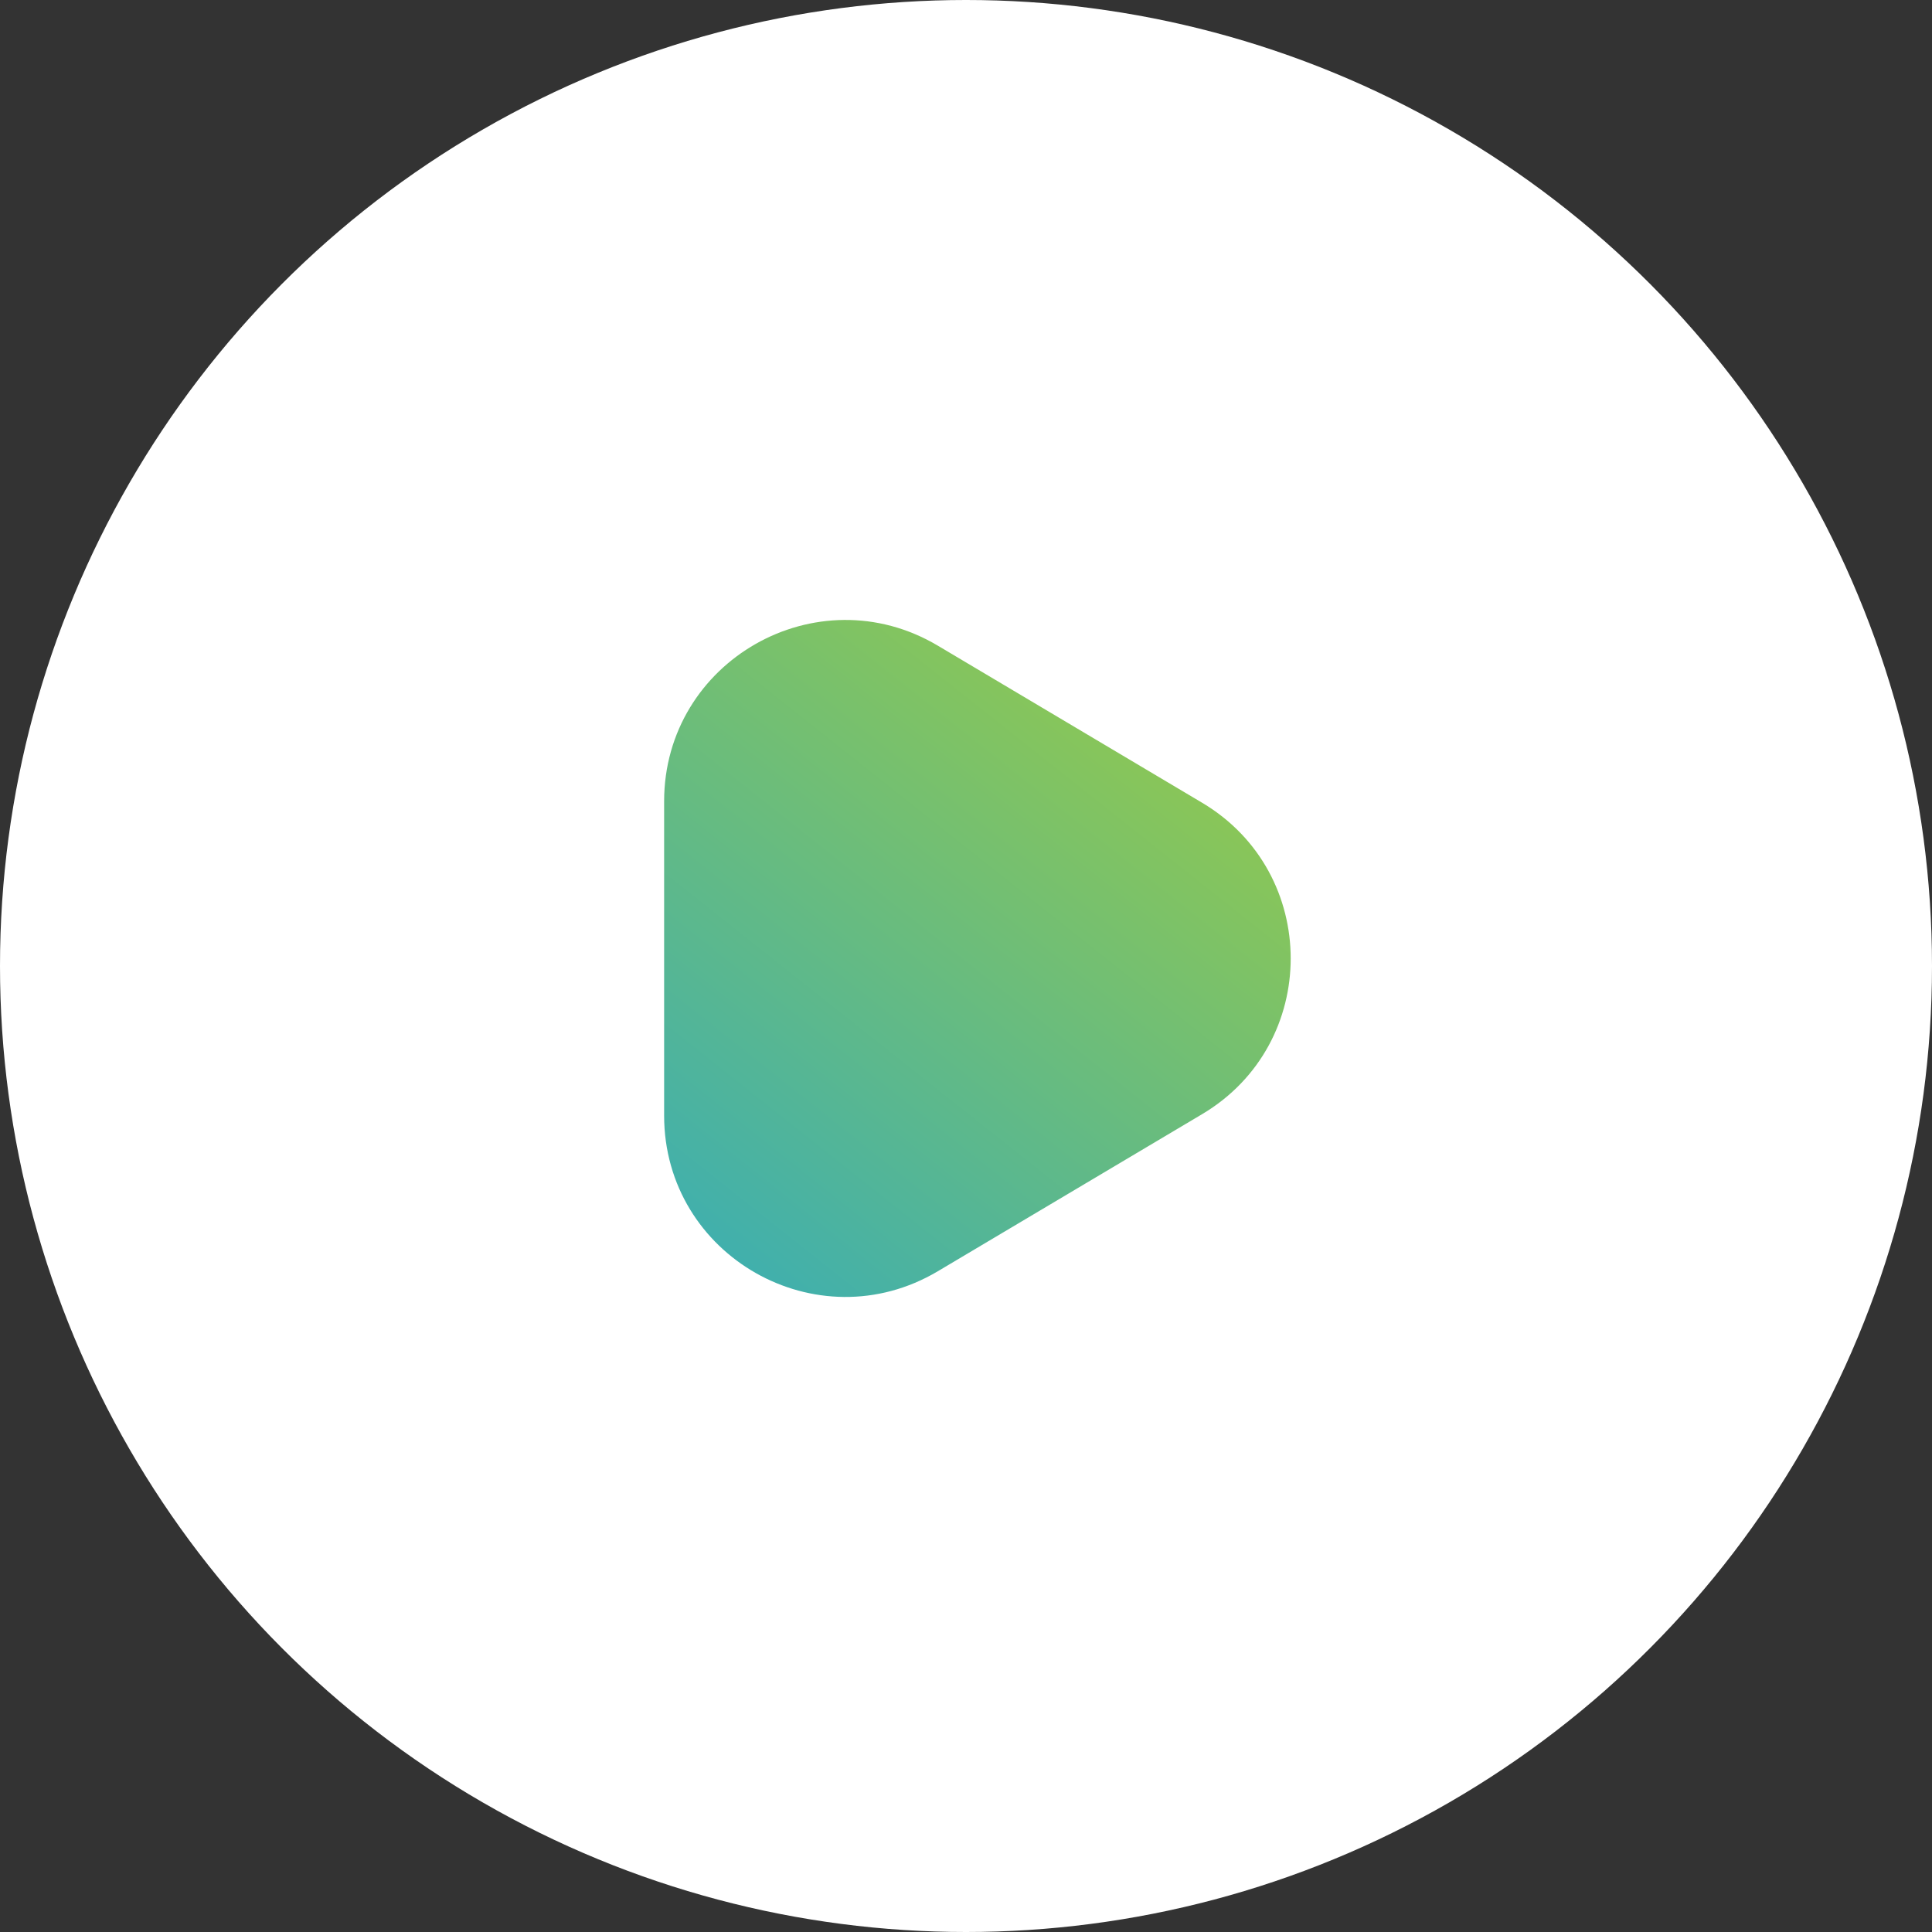
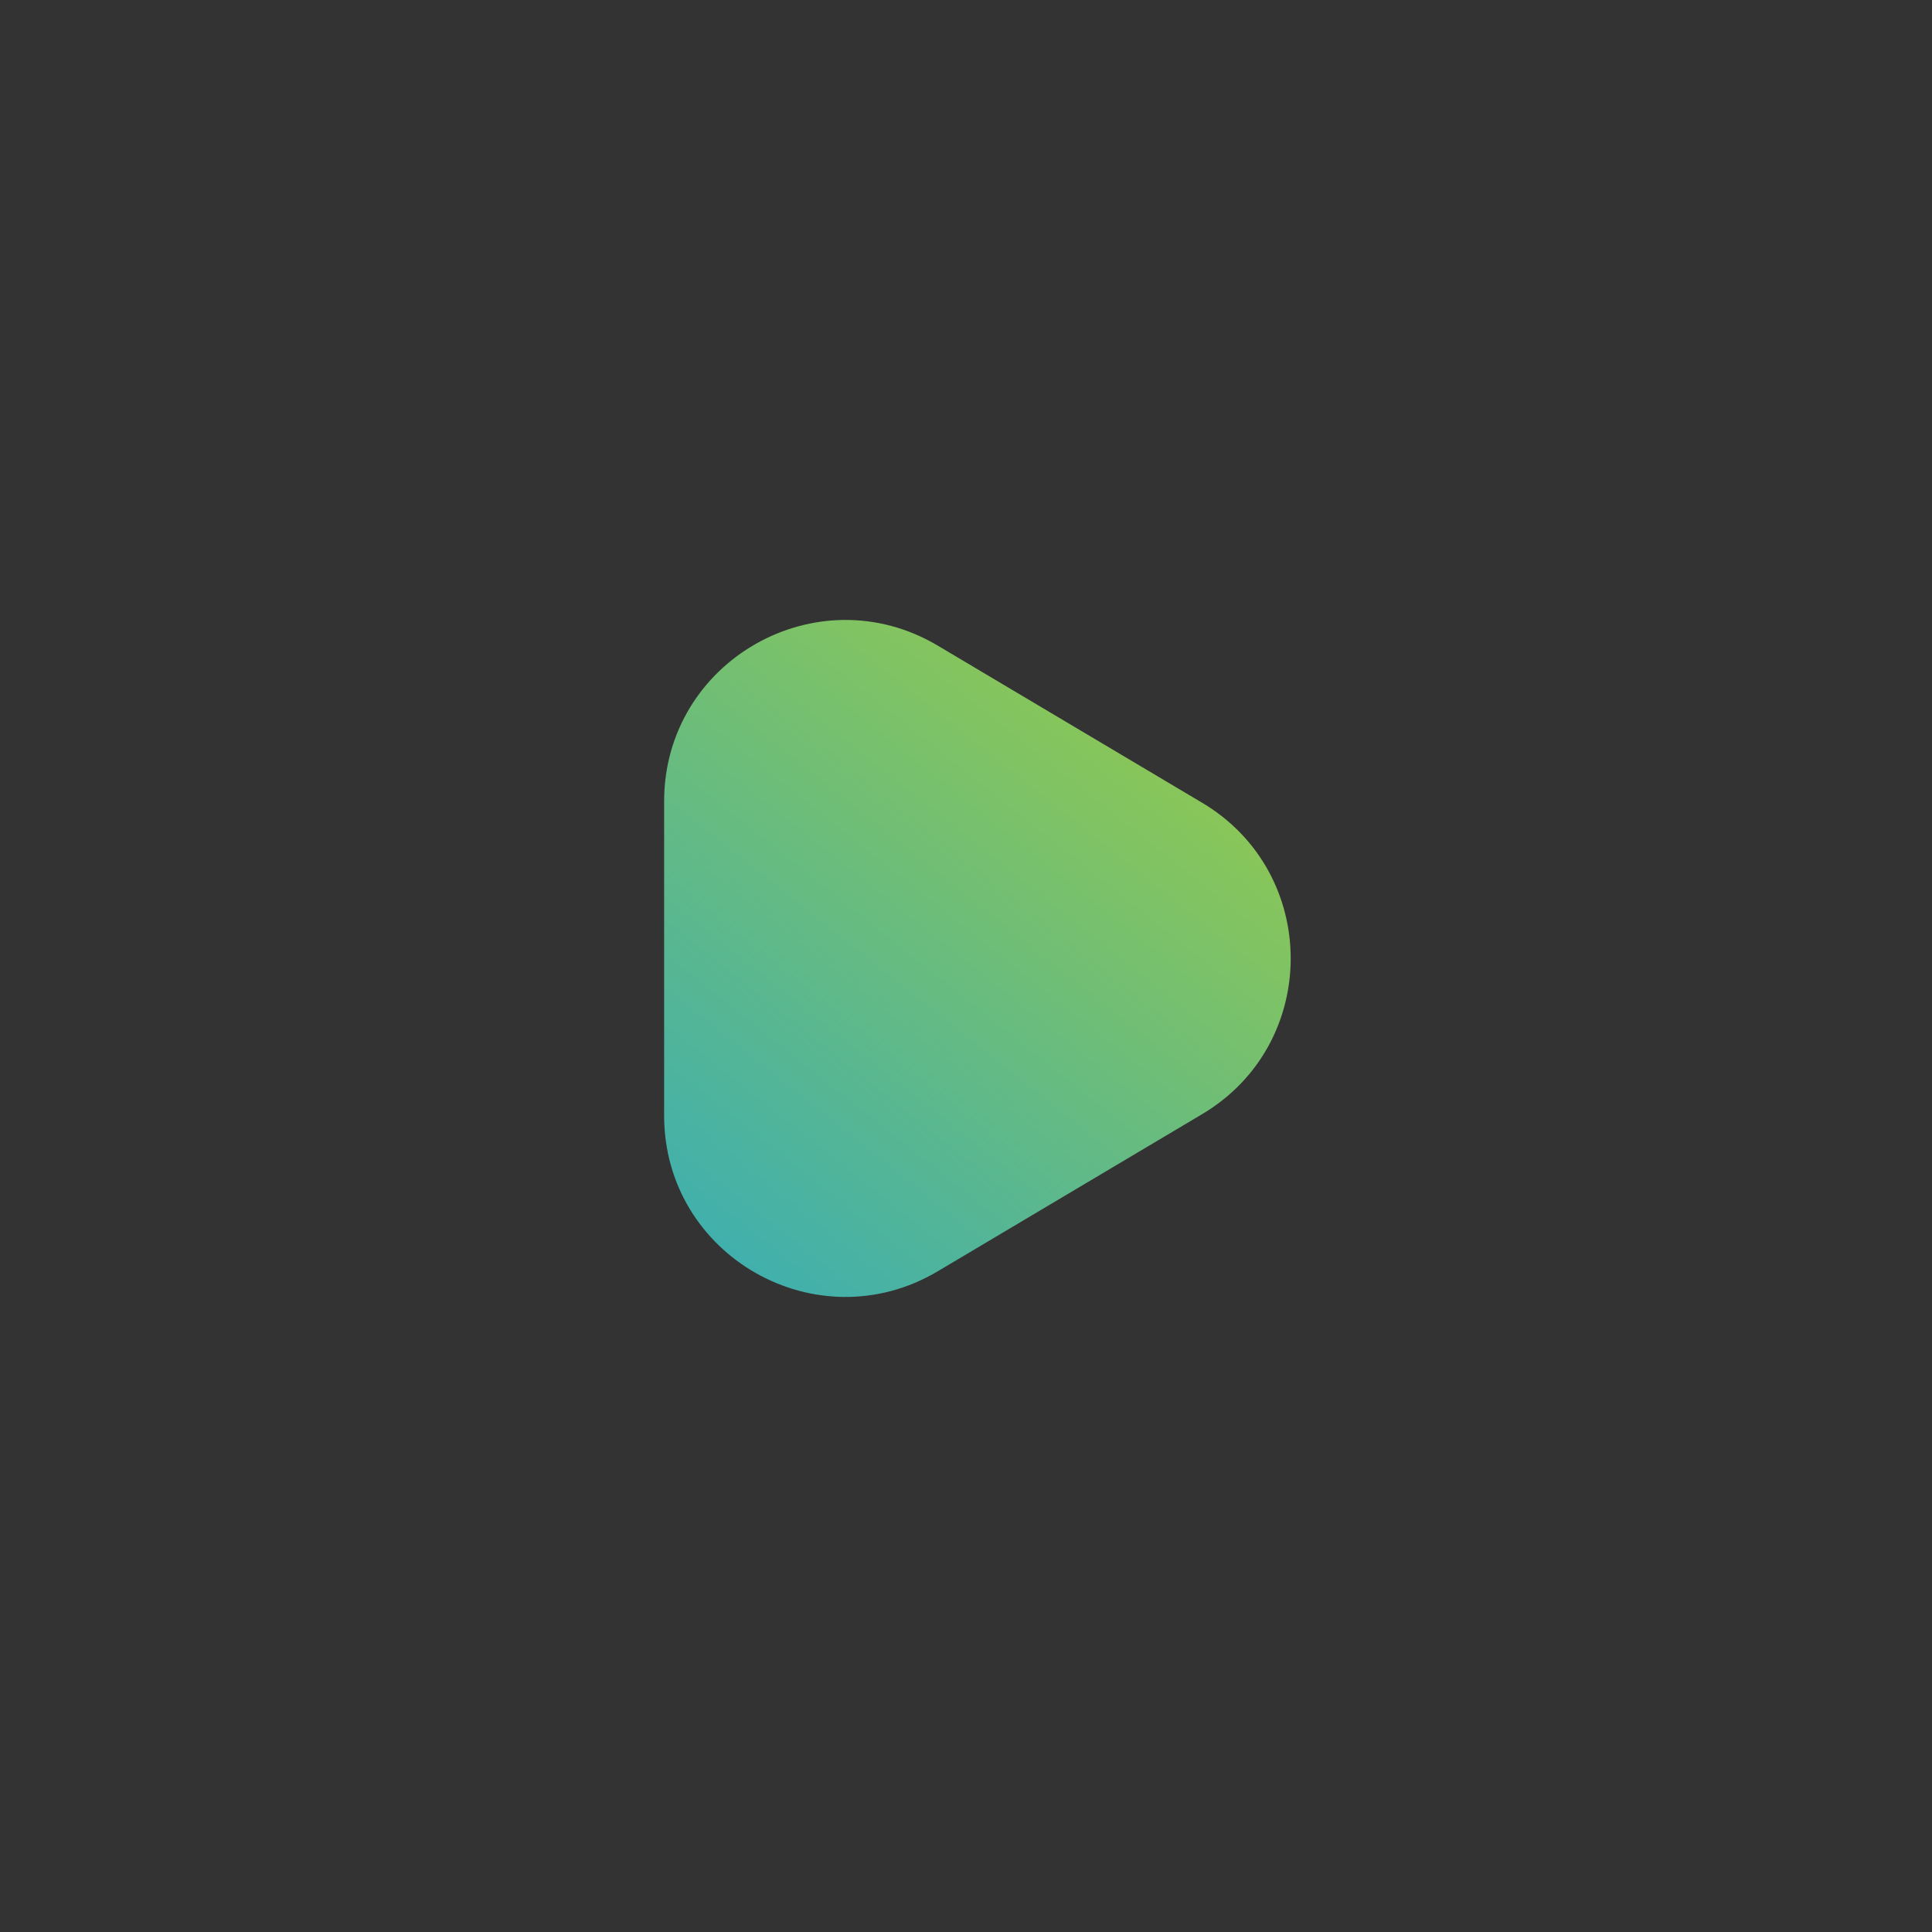
<svg xmlns="http://www.w3.org/2000/svg" width="64" height="64" viewBox="0 0 64 64" fill="none">
  <rect x="0" y="0" width="64" height="64" fill="#333333" stroke="none" />
-   <circle cx="32" cy="32" r="32" fill="white" />
  <path d="M39.822 26.592C43.734 28.918 43.734 34.582 39.822 36.908L31.066 42.112C27.066 44.489 22 41.607 22 36.954L22 26.546C22 21.893 27.066 19.011 31.066 21.388L39.822 26.592Z" fill="url(#paint0_linear_544_1225)" />
  <defs>
    <linearGradient id="paint0_linear_544_1225" x1="39.667" y1="16" x2="13.46" y2="49.048" gradientUnits="userSpaceOnUse">
      <stop stop-color="#A4CE39" />
      <stop offset="1" stop-color="#17A3DD" />
    </linearGradient>
  </defs>
</svg>